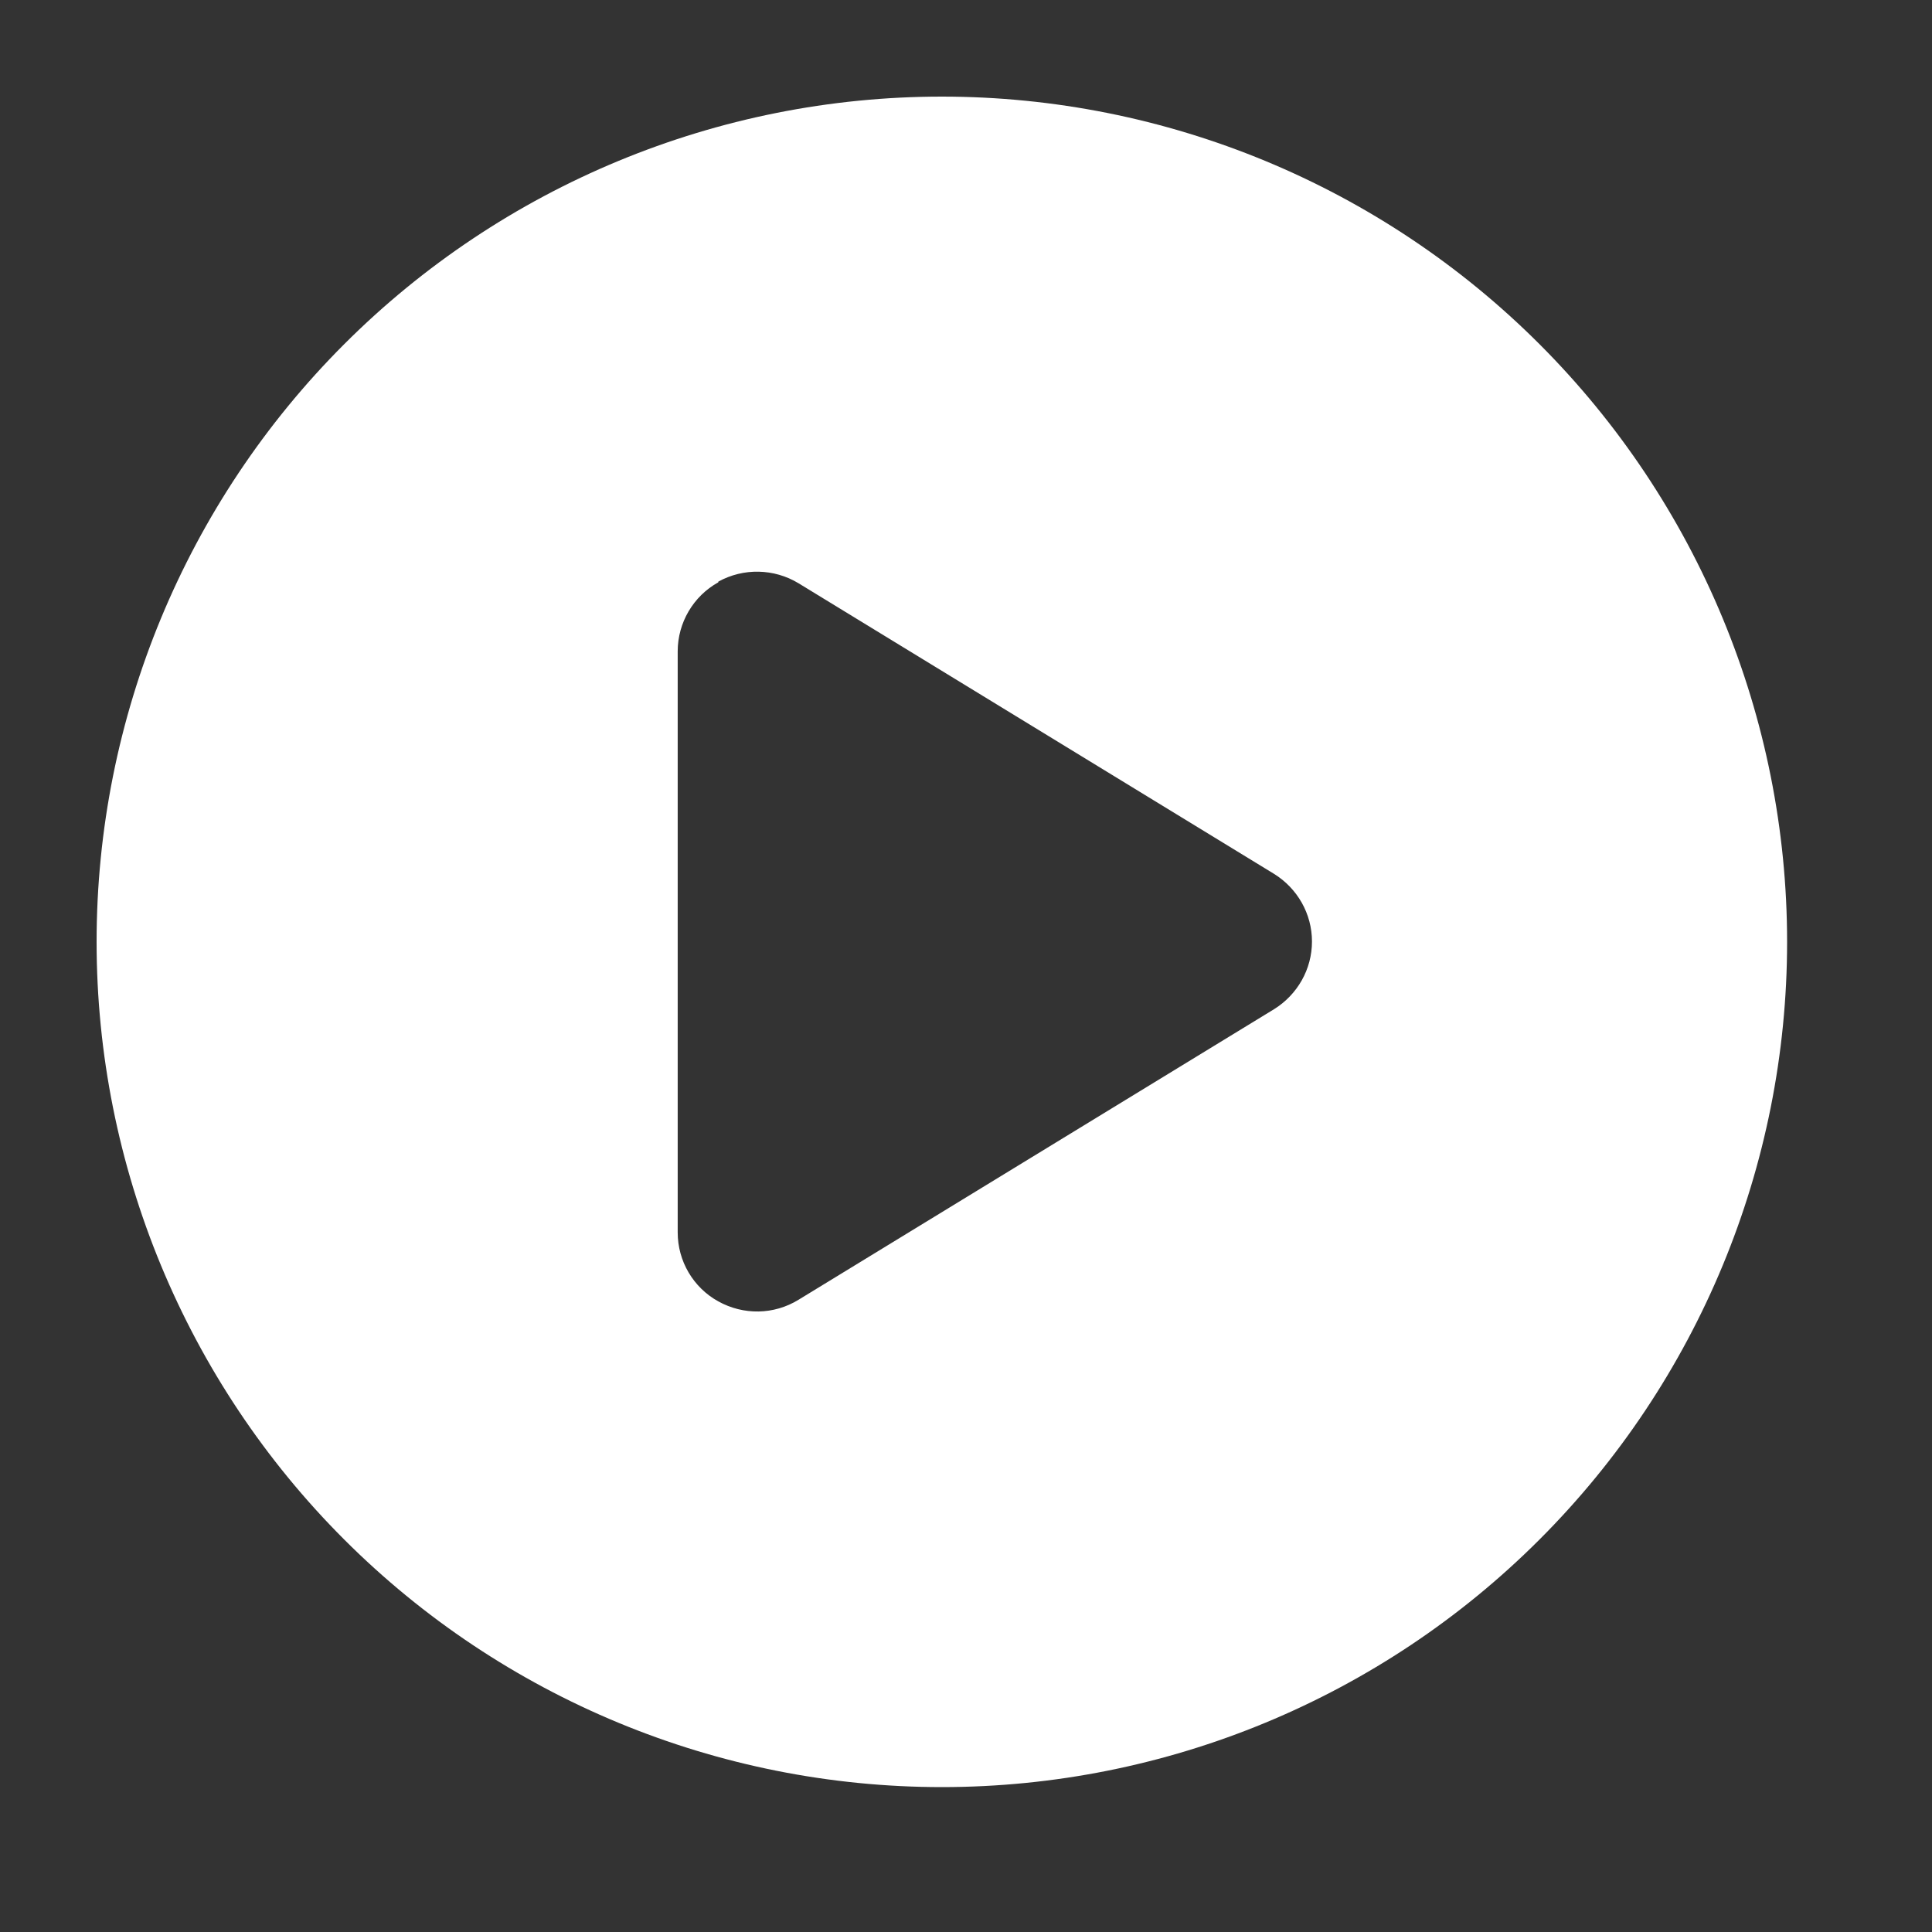
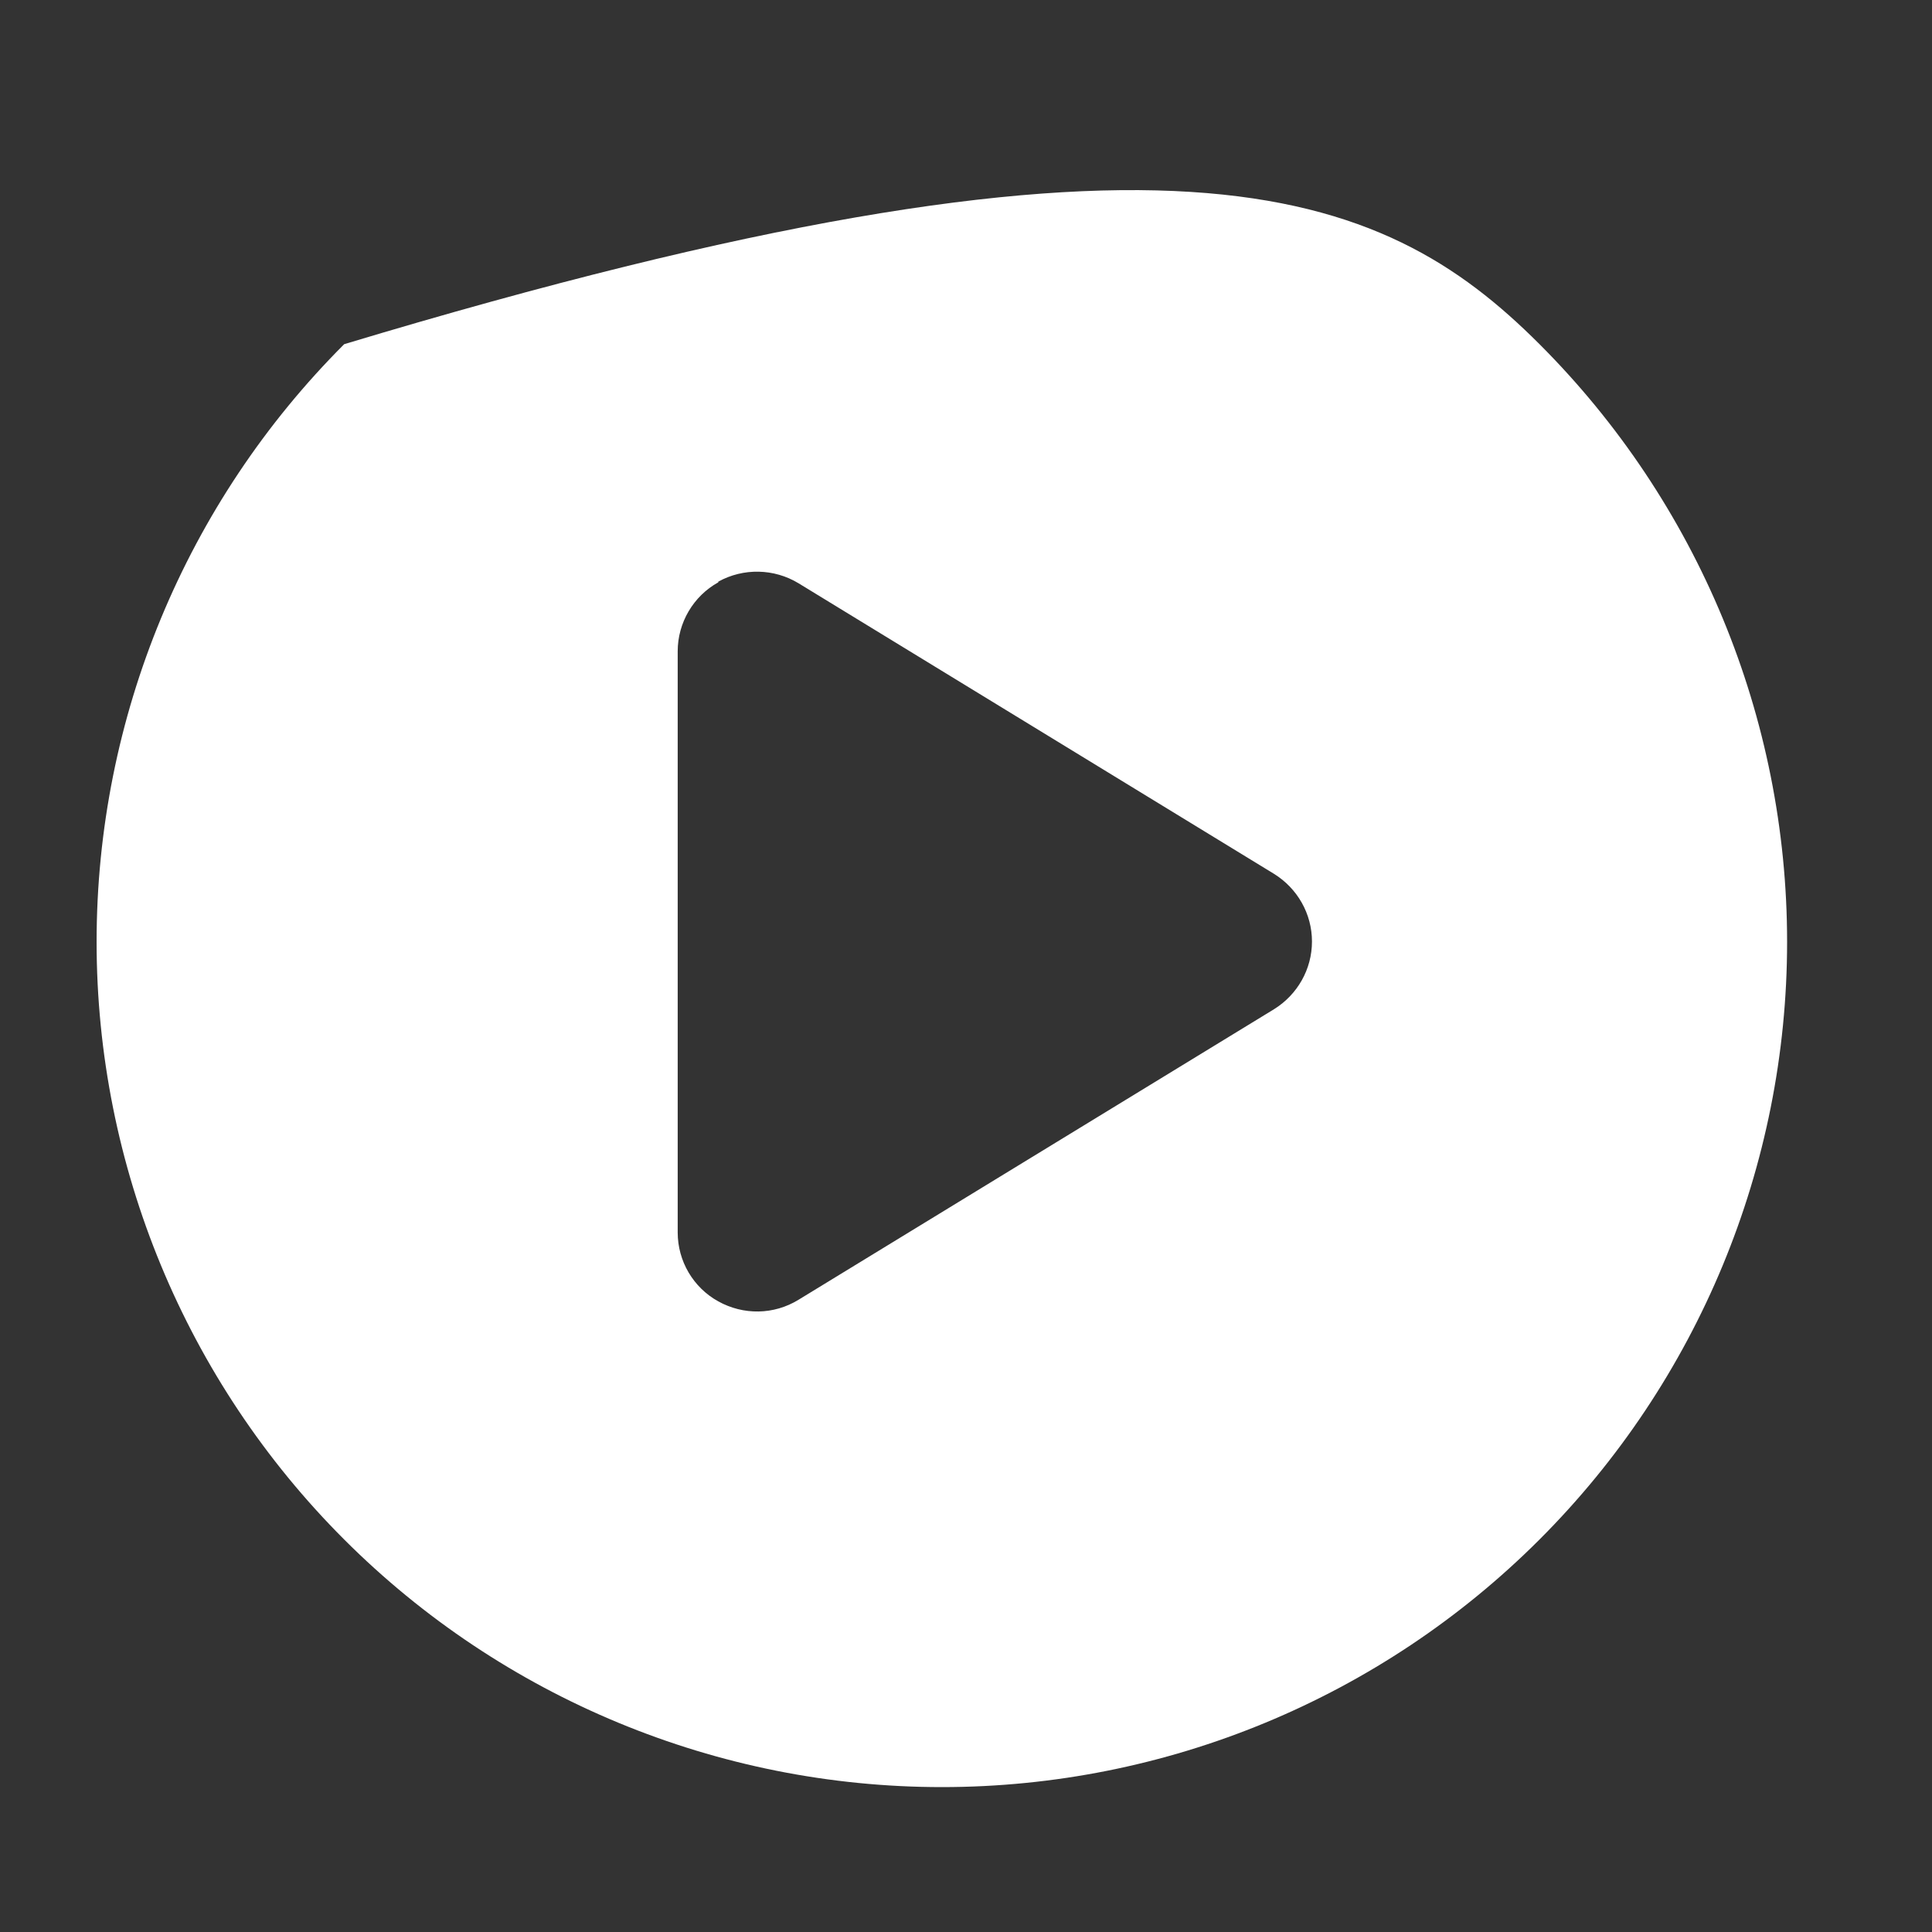
<svg xmlns="http://www.w3.org/2000/svg" width="40" height="40" viewBox="0 0 40 40" fill="none">
  <rect x="0" y="0" width="40" height="40" fill="#333333" stroke="none" />
-   <path d="M2 19.5C2 14.859 3.844 10.408 7.126 7.126C10.408 3.844 14.859 2 19.5 2C24.141 2 28.593 3.844 31.874 7.126C35.156 10.408 37 14.859 37 19.5C37 24.141 35.156 28.593 31.874 31.874C28.593 35.156 24.141 37 19.5 37C14.859 37 10.408 35.156 7.126 31.874C3.844 28.593 2 24.141 2 19.5ZM14.872 12.056C14.352 12.343 14.031 12.896 14.031 13.484V25.516C14.031 26.11 14.352 26.657 14.872 26.944C15.392 27.231 16.02 27.225 16.533 26.91L26.377 20.895C26.862 20.594 27.163 20.067 27.163 19.493C27.163 18.919 26.862 18.393 26.377 18.092L16.533 12.076C16.027 11.769 15.392 11.755 14.872 12.042V12.056Z" fill="white" />
+   <path d="M2 19.5C2 14.859 3.844 10.408 7.126 7.126C24.141 2 28.593 3.844 31.874 7.126C35.156 10.408 37 14.859 37 19.5C37 24.141 35.156 28.593 31.874 31.874C28.593 35.156 24.141 37 19.5 37C14.859 37 10.408 35.156 7.126 31.874C3.844 28.593 2 24.141 2 19.5ZM14.872 12.056C14.352 12.343 14.031 12.896 14.031 13.484V25.516C14.031 26.11 14.352 26.657 14.872 26.944C15.392 27.231 16.02 27.225 16.533 26.91L26.377 20.895C26.862 20.594 27.163 20.067 27.163 19.493C27.163 18.919 26.862 18.393 26.377 18.092L16.533 12.076C16.027 11.769 15.392 11.755 14.872 12.042V12.056Z" fill="white" />
</svg>